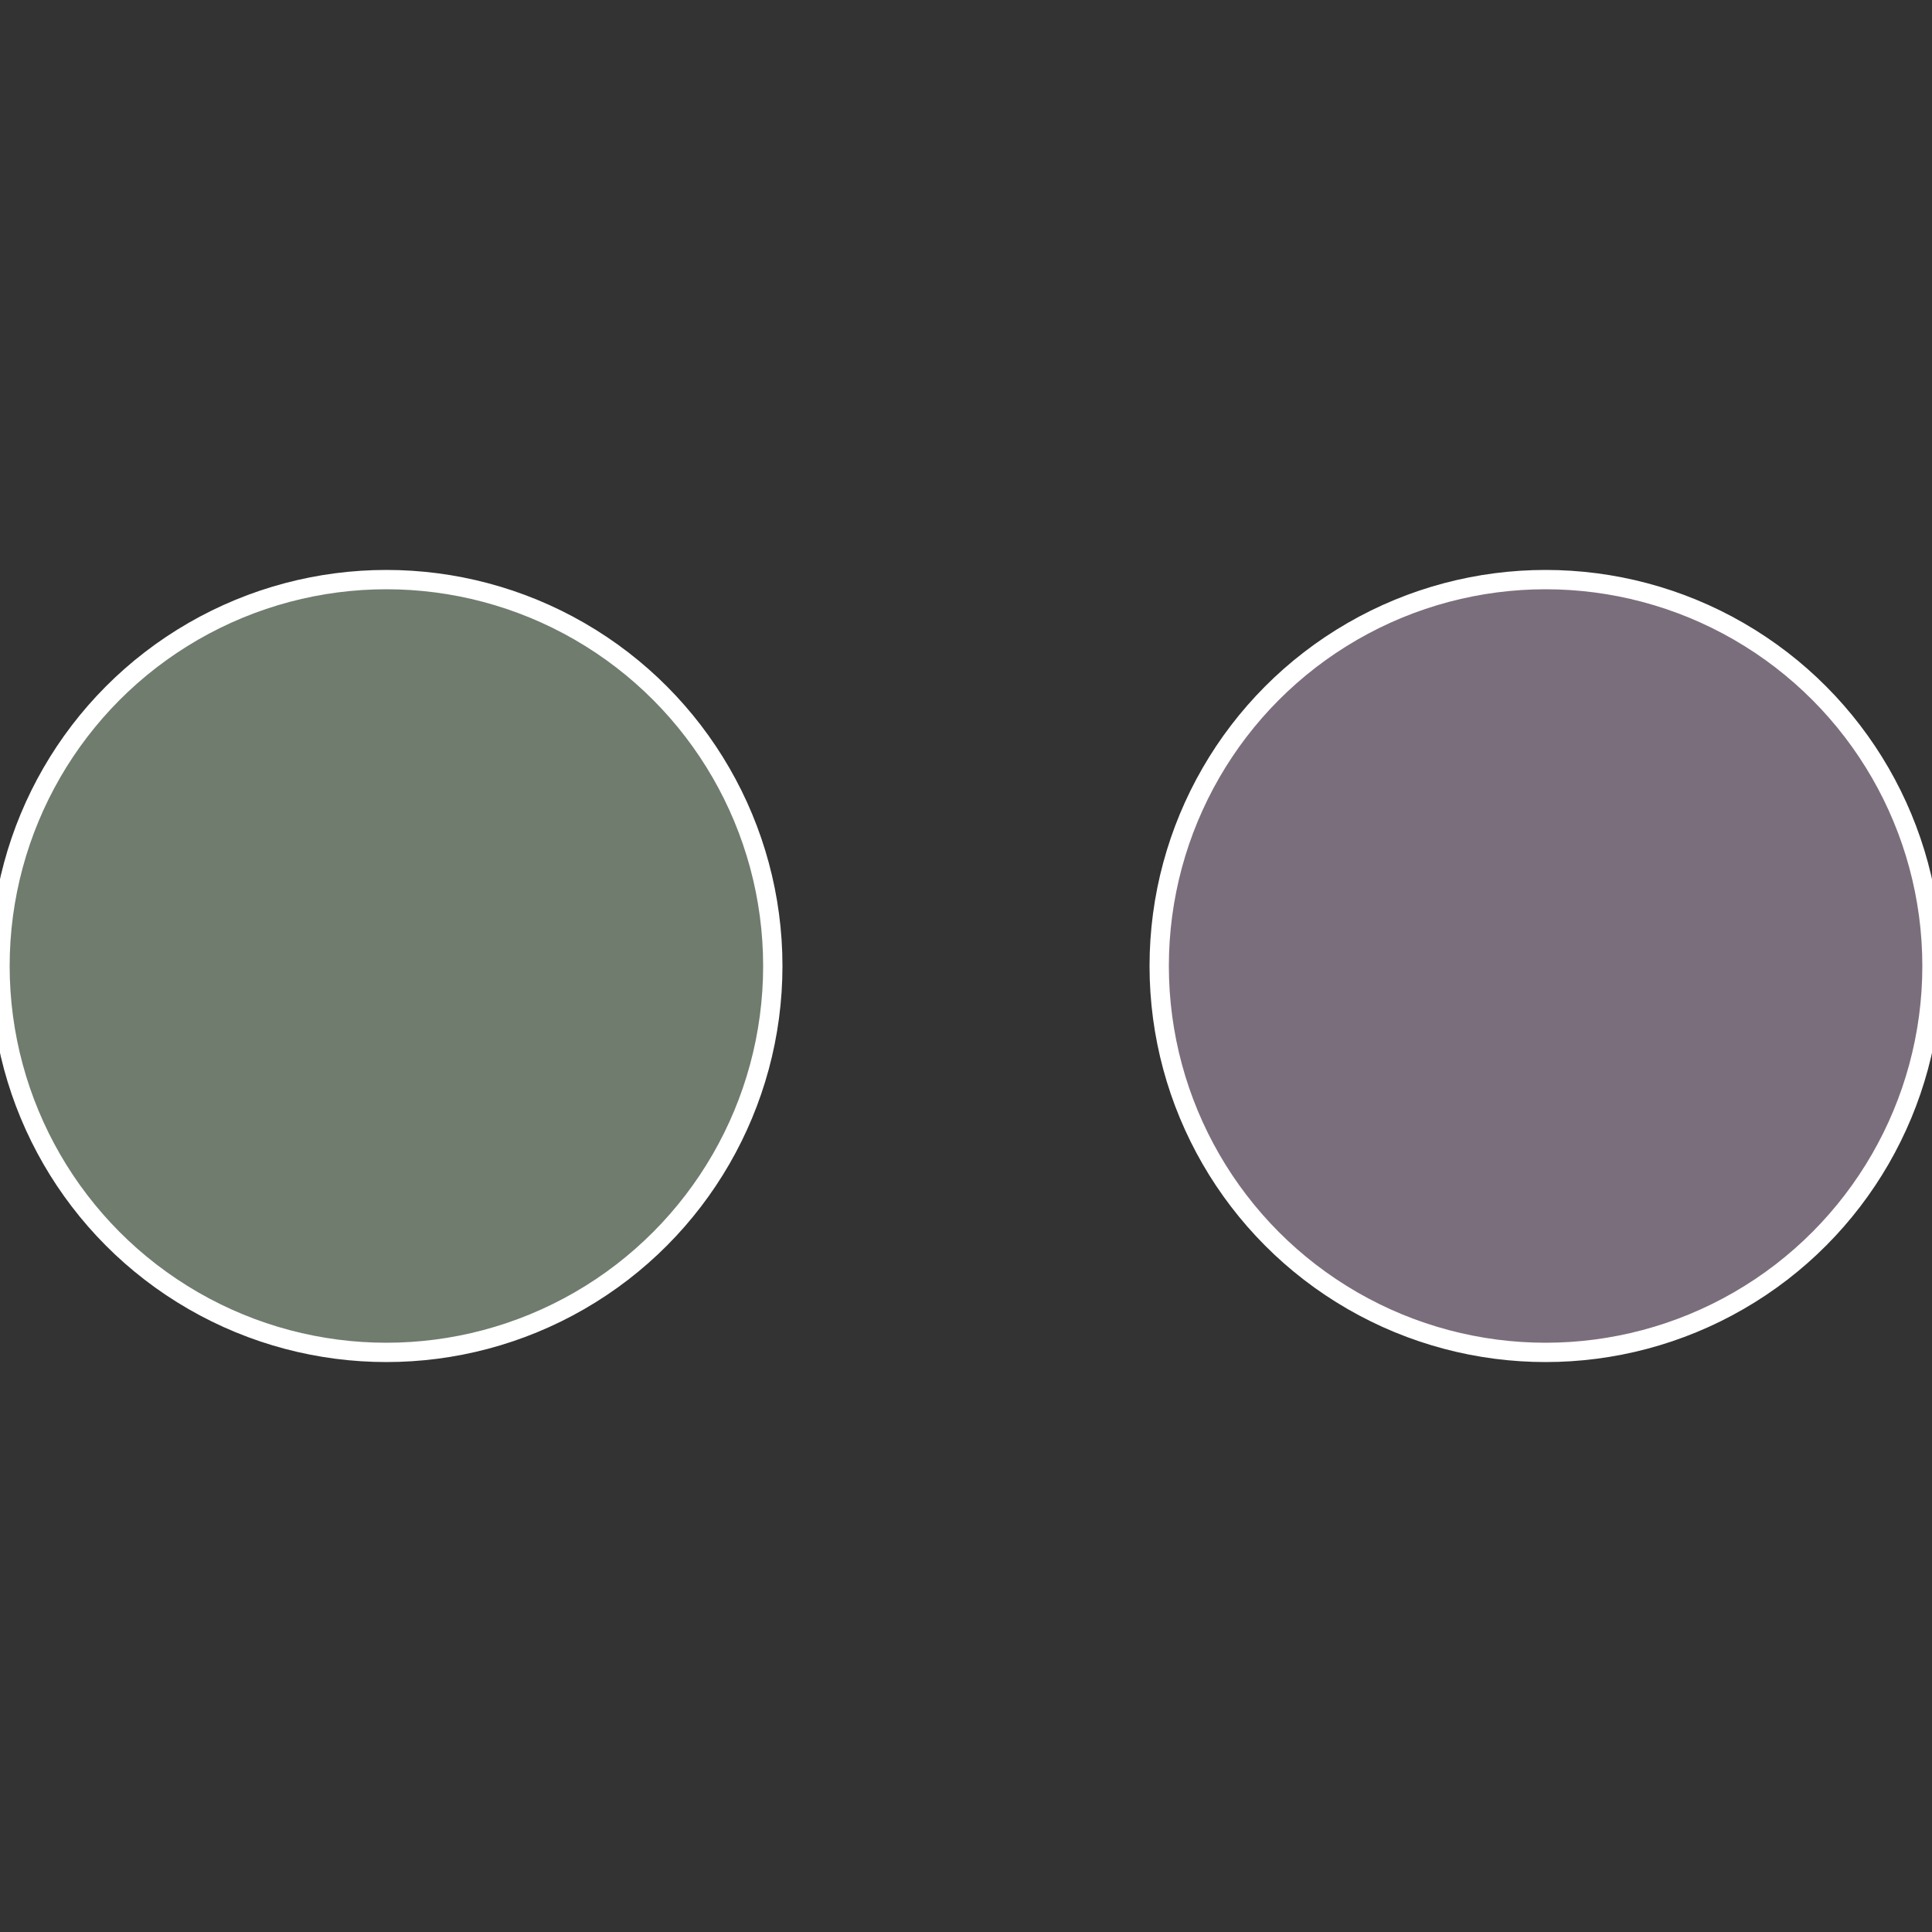
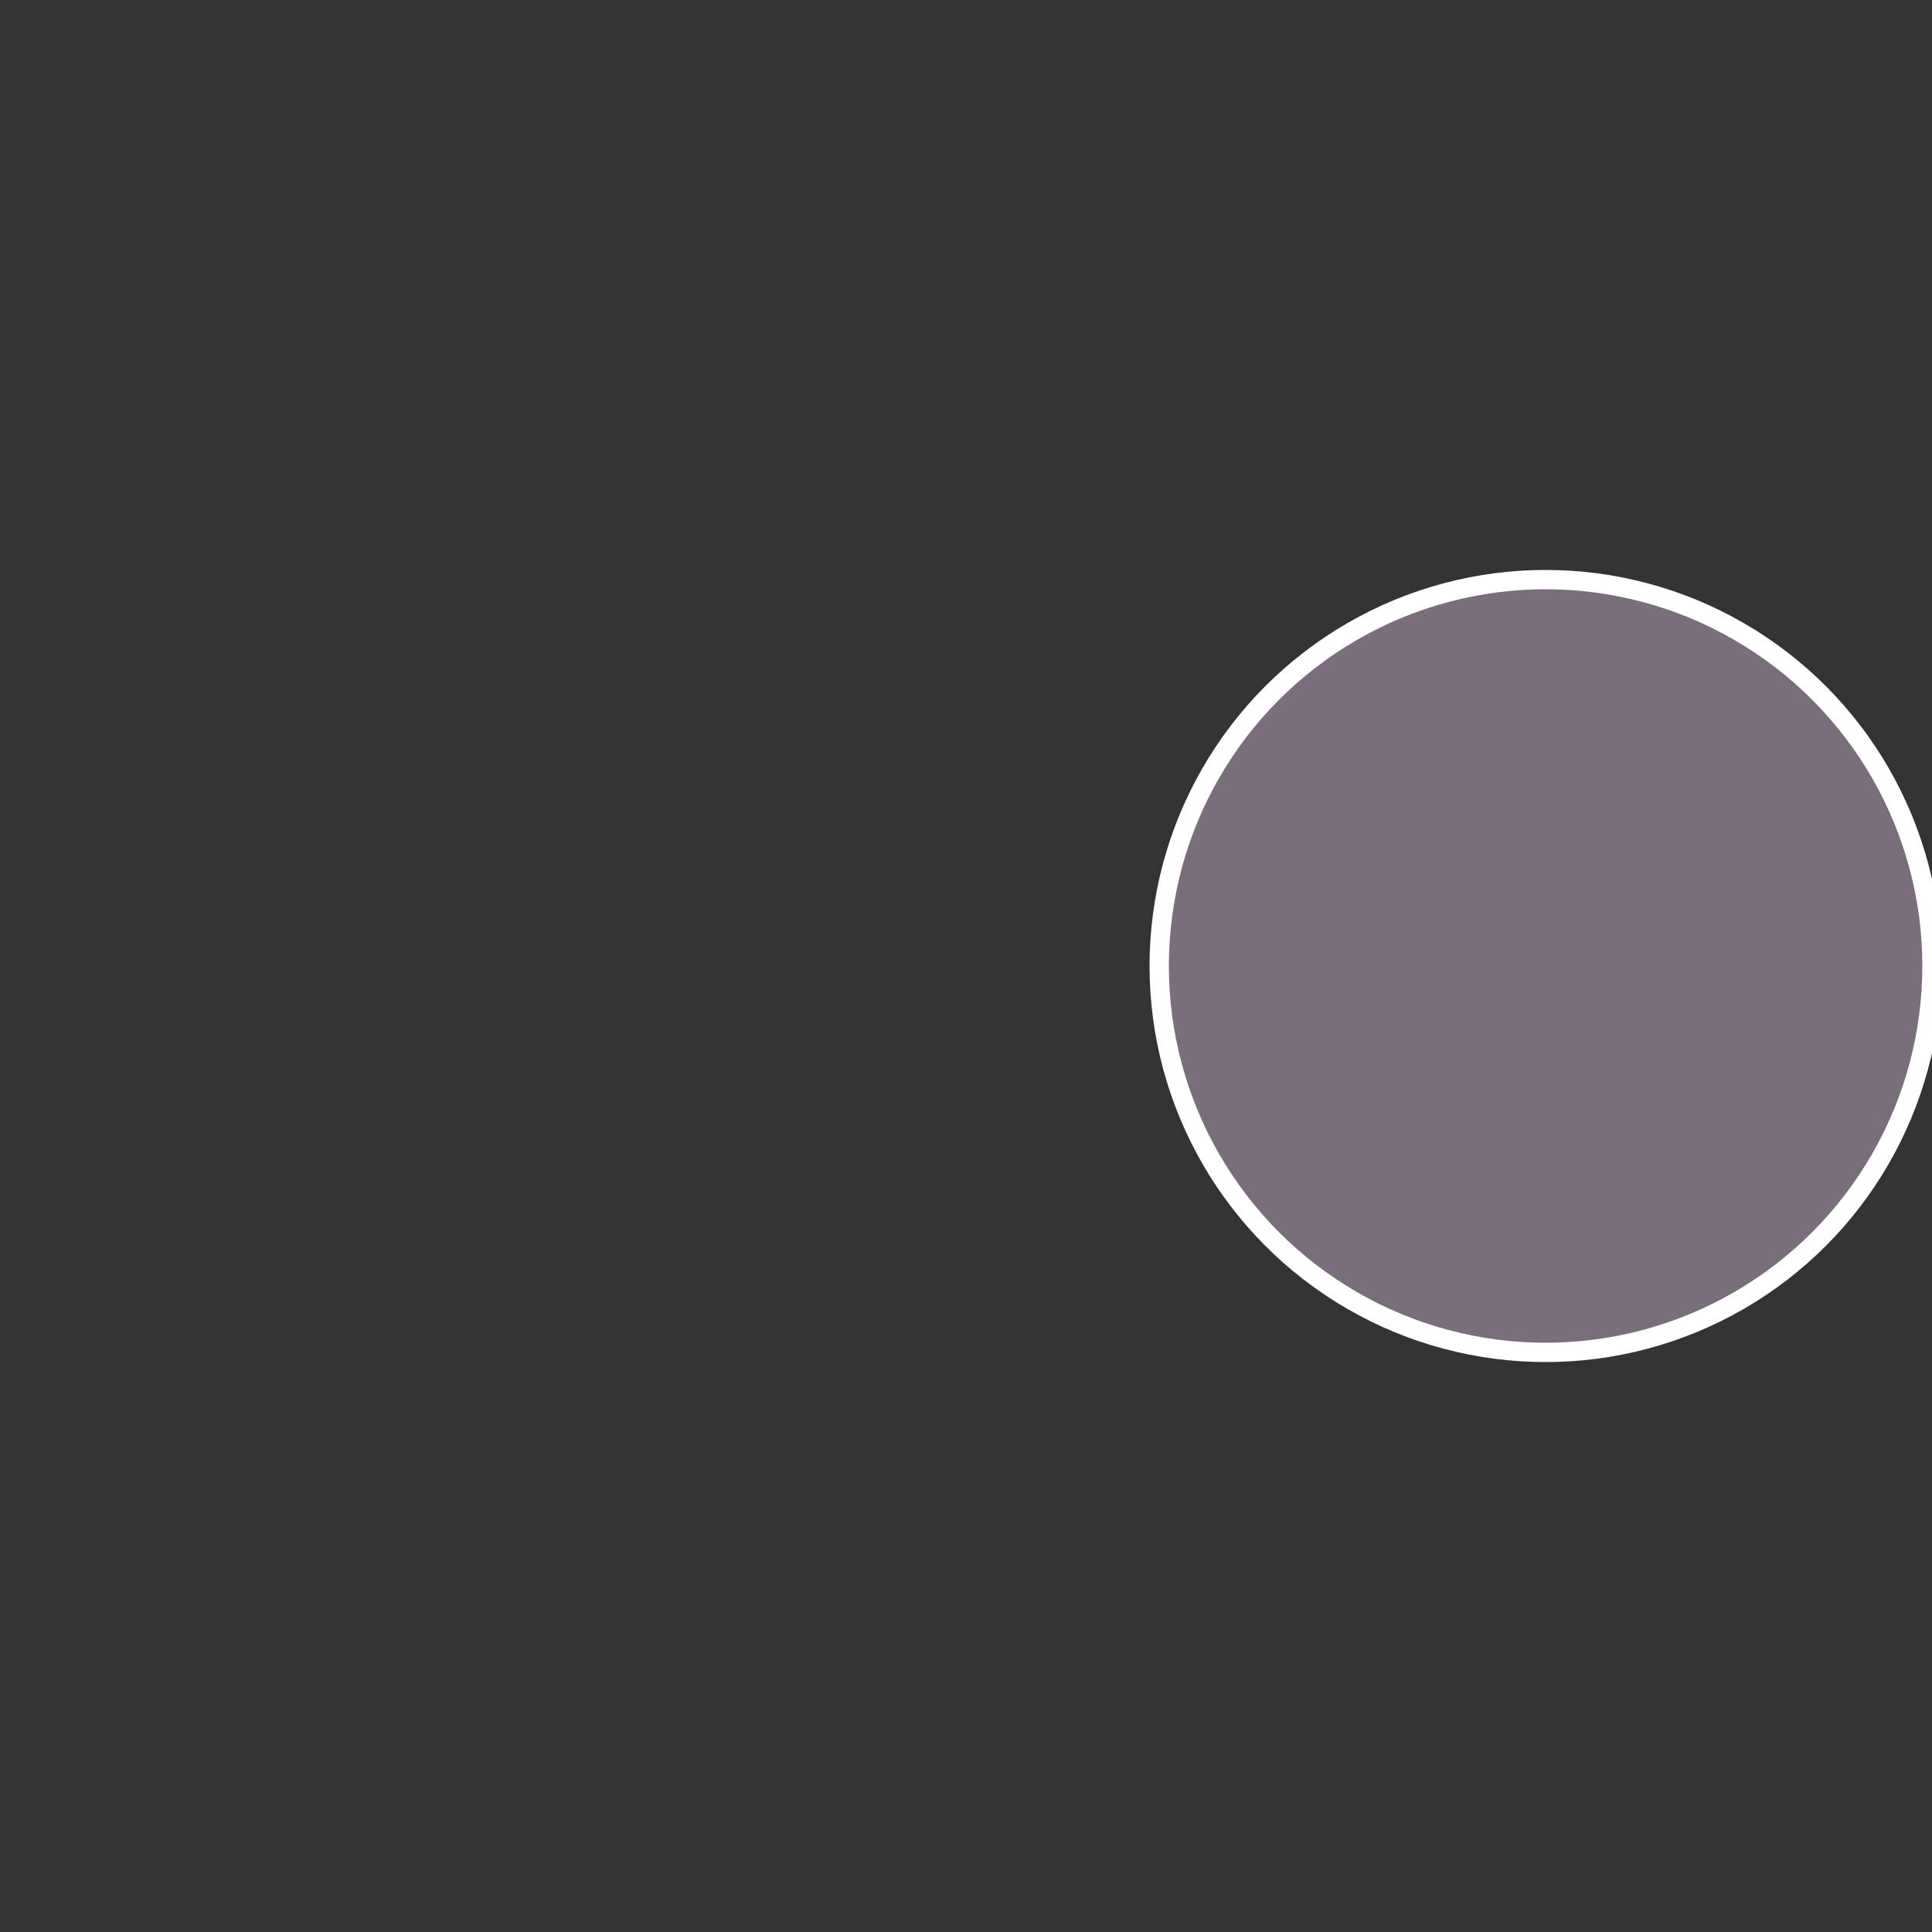
<svg xmlns="http://www.w3.org/2000/svg" width="500" height="500" viewBox="-1 -1 2 2">
  <rect x="-1" y="-1" width="2" height="2" fill="#333333" stroke="none" />
  <circle cx="0.6" cy="0" r="0.4" fill="#7b6e7c" stroke="#fff" stroke-width="1%" />
-   <circle cx="-0.6" cy="7.3478807948841E-17" r="0.4" fill="#6f7c6e" stroke="#fff" stroke-width="1%" />
</svg>